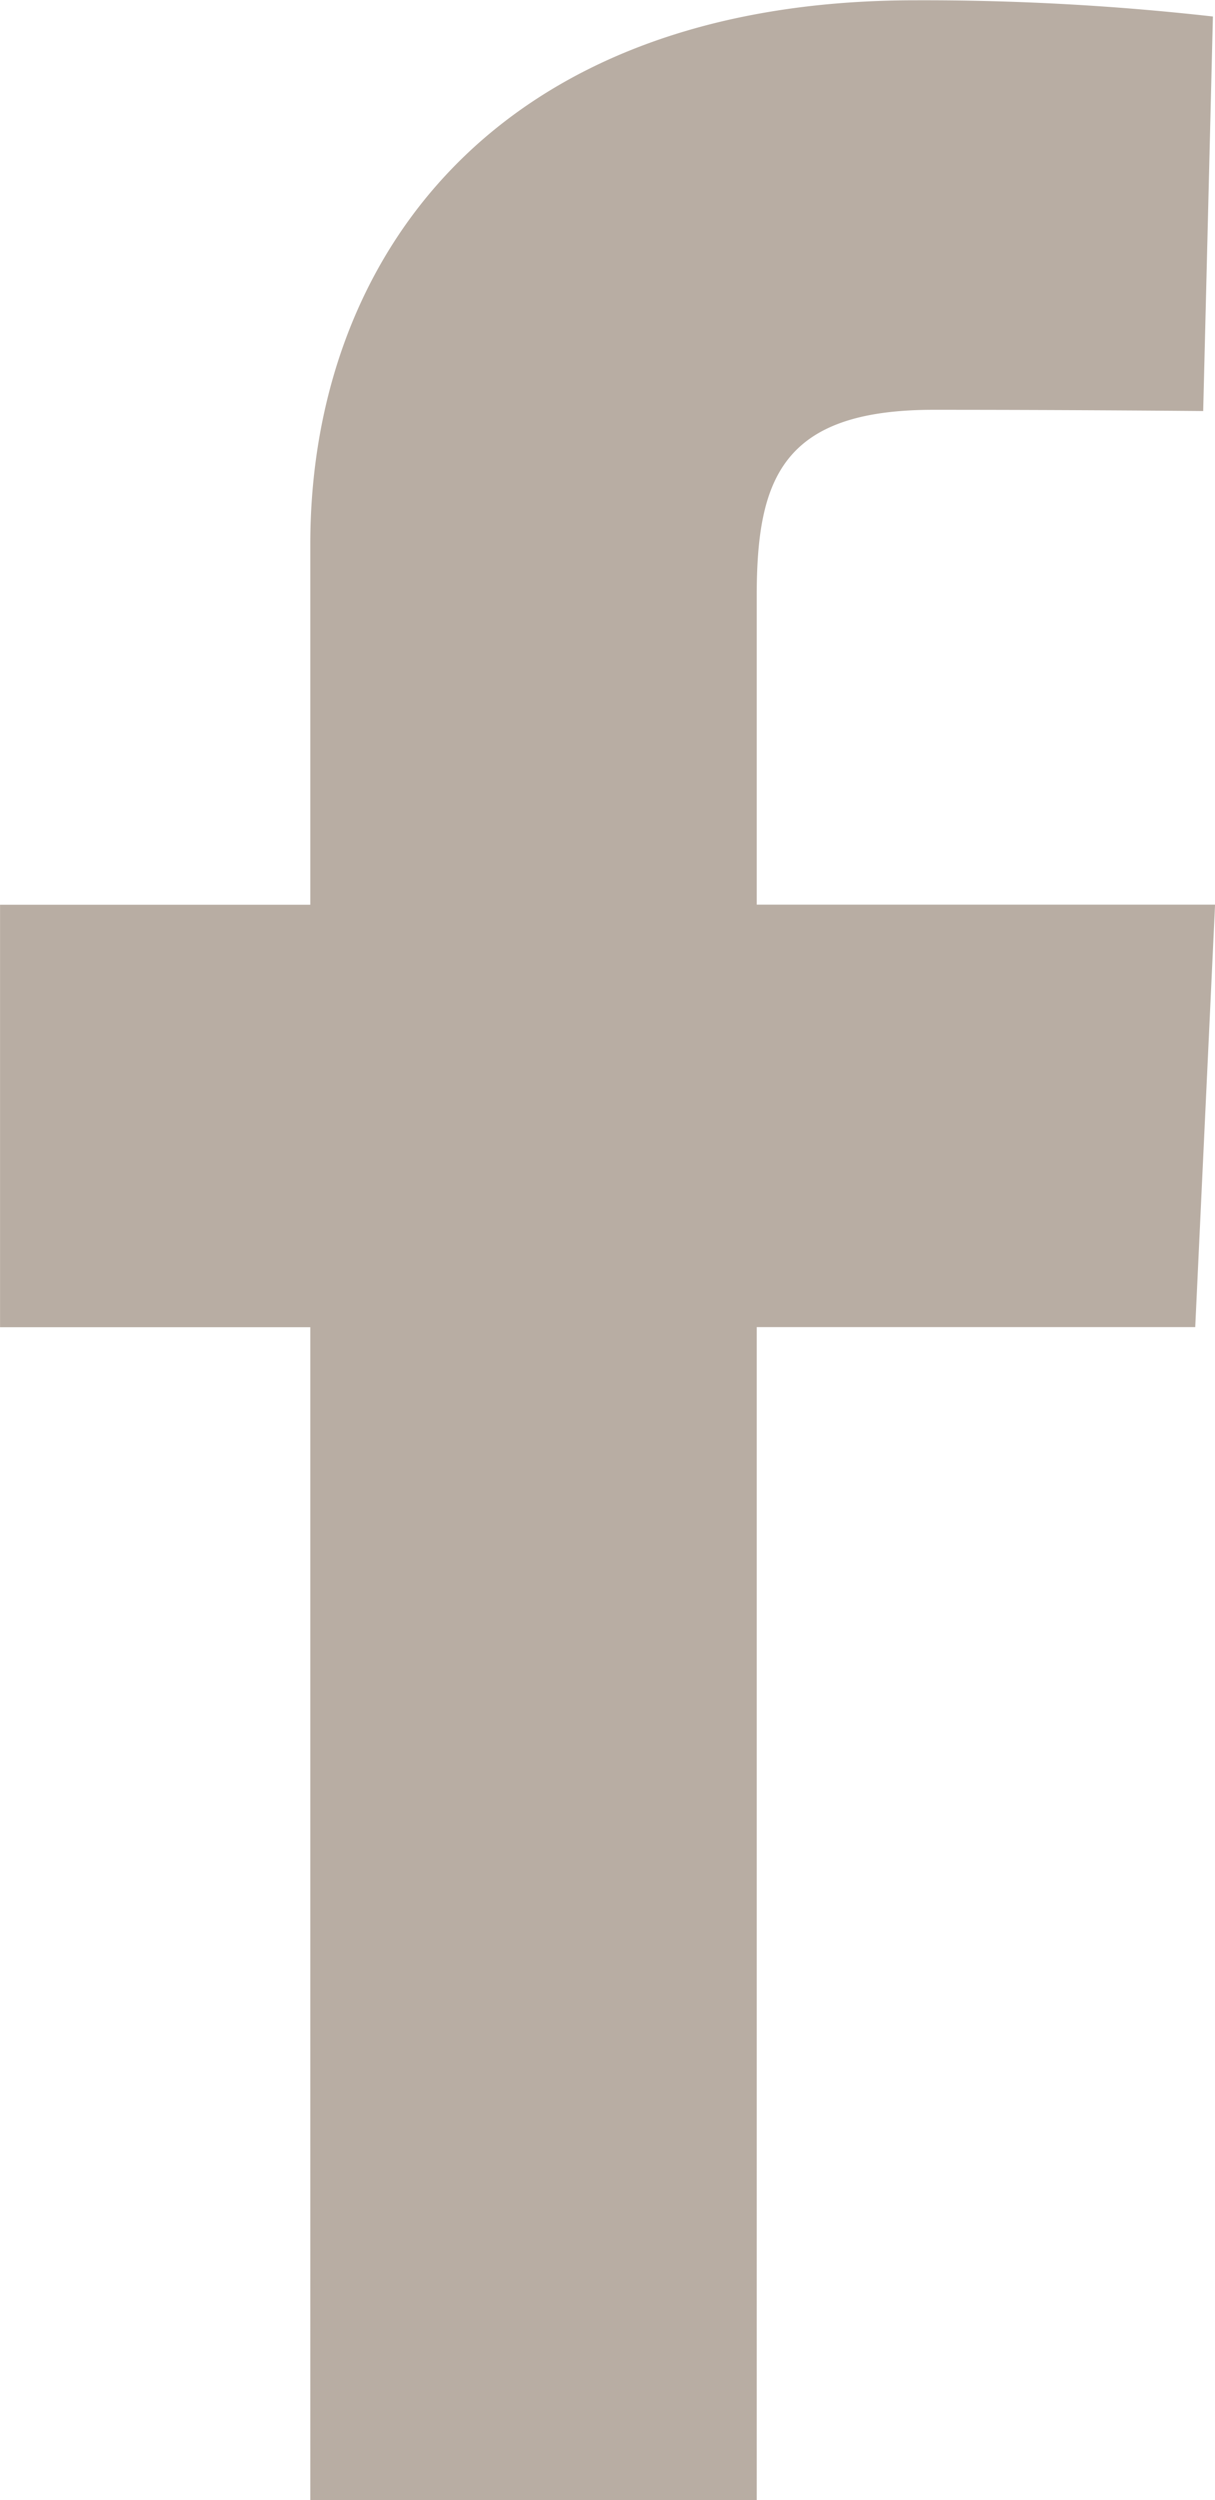
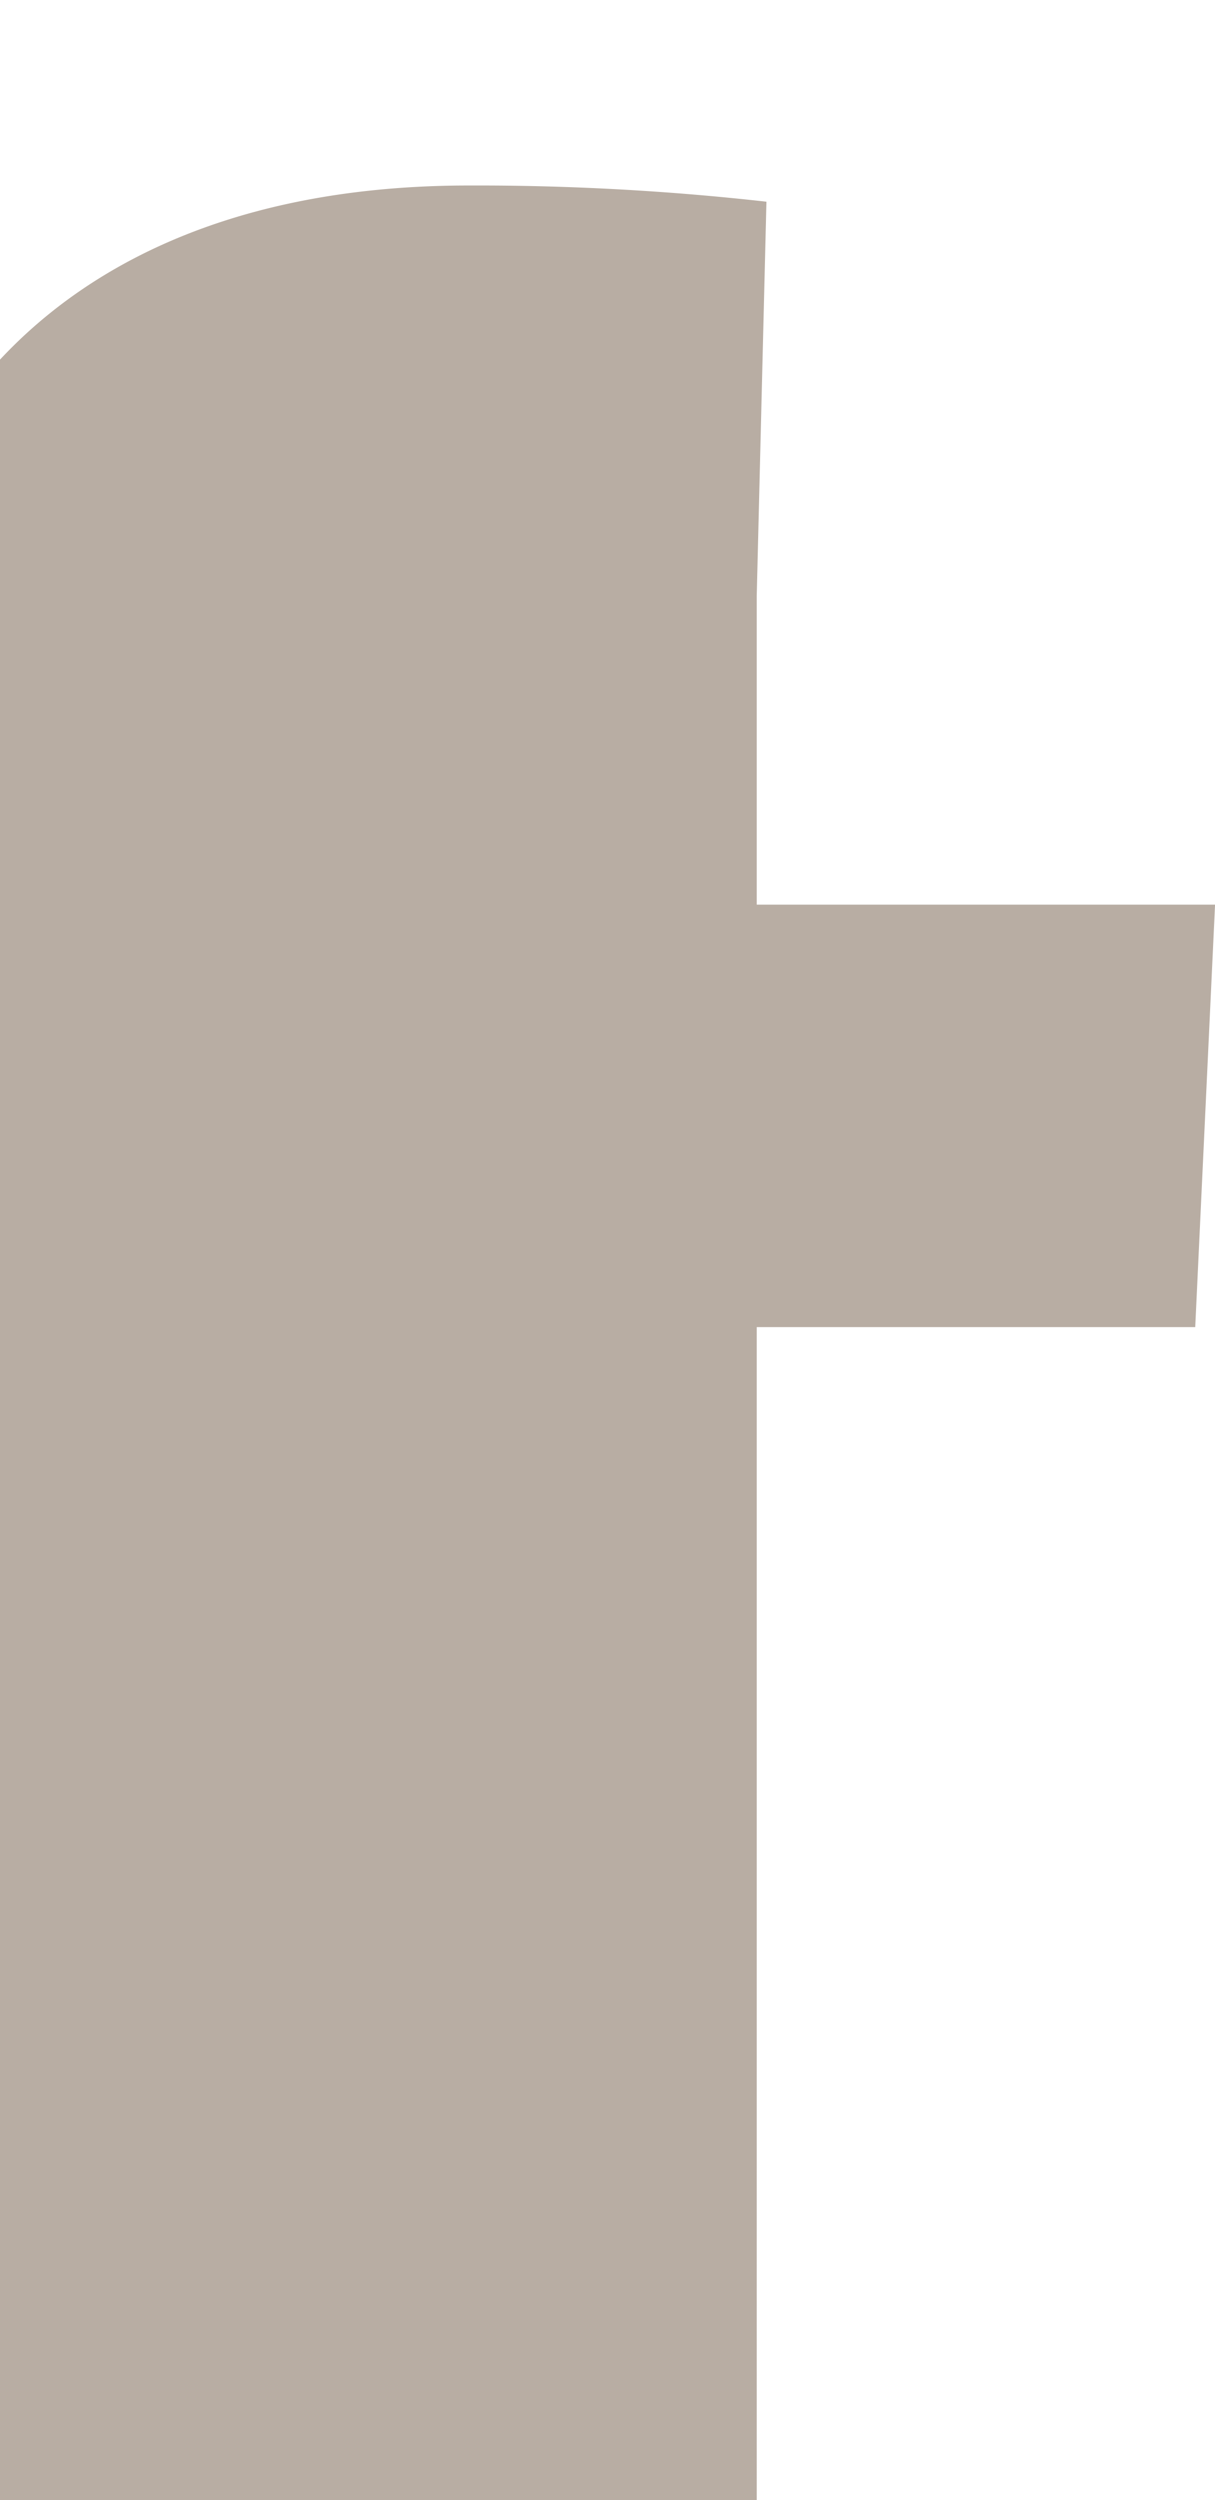
<svg xmlns="http://www.w3.org/2000/svg" width="21.504" height="44.249" viewBox="0 0 21.504 44.249">
-   <path id="Pfad_2327" data-name="Pfad 2327" d="M-986.8,45.536V24.775h7.761l.351-7.477H-986.8V11.84c0-2.06.433-3.3,3.127-3.3,2.491,0,4.775.022,4.775.022l.172-6.983a45.817,45.817,0,0,0-5.266-.287c-7.469,0-10.709,4.61-10.709,9.625V17.3h-5.491v7.477h5.491V45.536Z" transform="translate(1000.193 -1.287)" fill="#b8ada3" />
+   <path id="Pfad_2327" data-name="Pfad 2327" d="M-986.8,45.536V24.775h7.761l.351-7.477H-986.8V11.84l.172-6.983a45.817,45.817,0,0,0-5.266-.287c-7.469,0-10.709,4.61-10.709,9.625V17.3h-5.491v7.477h5.491V45.536Z" transform="translate(1000.193 -1.287)" fill="#b8ada3" />
</svg>